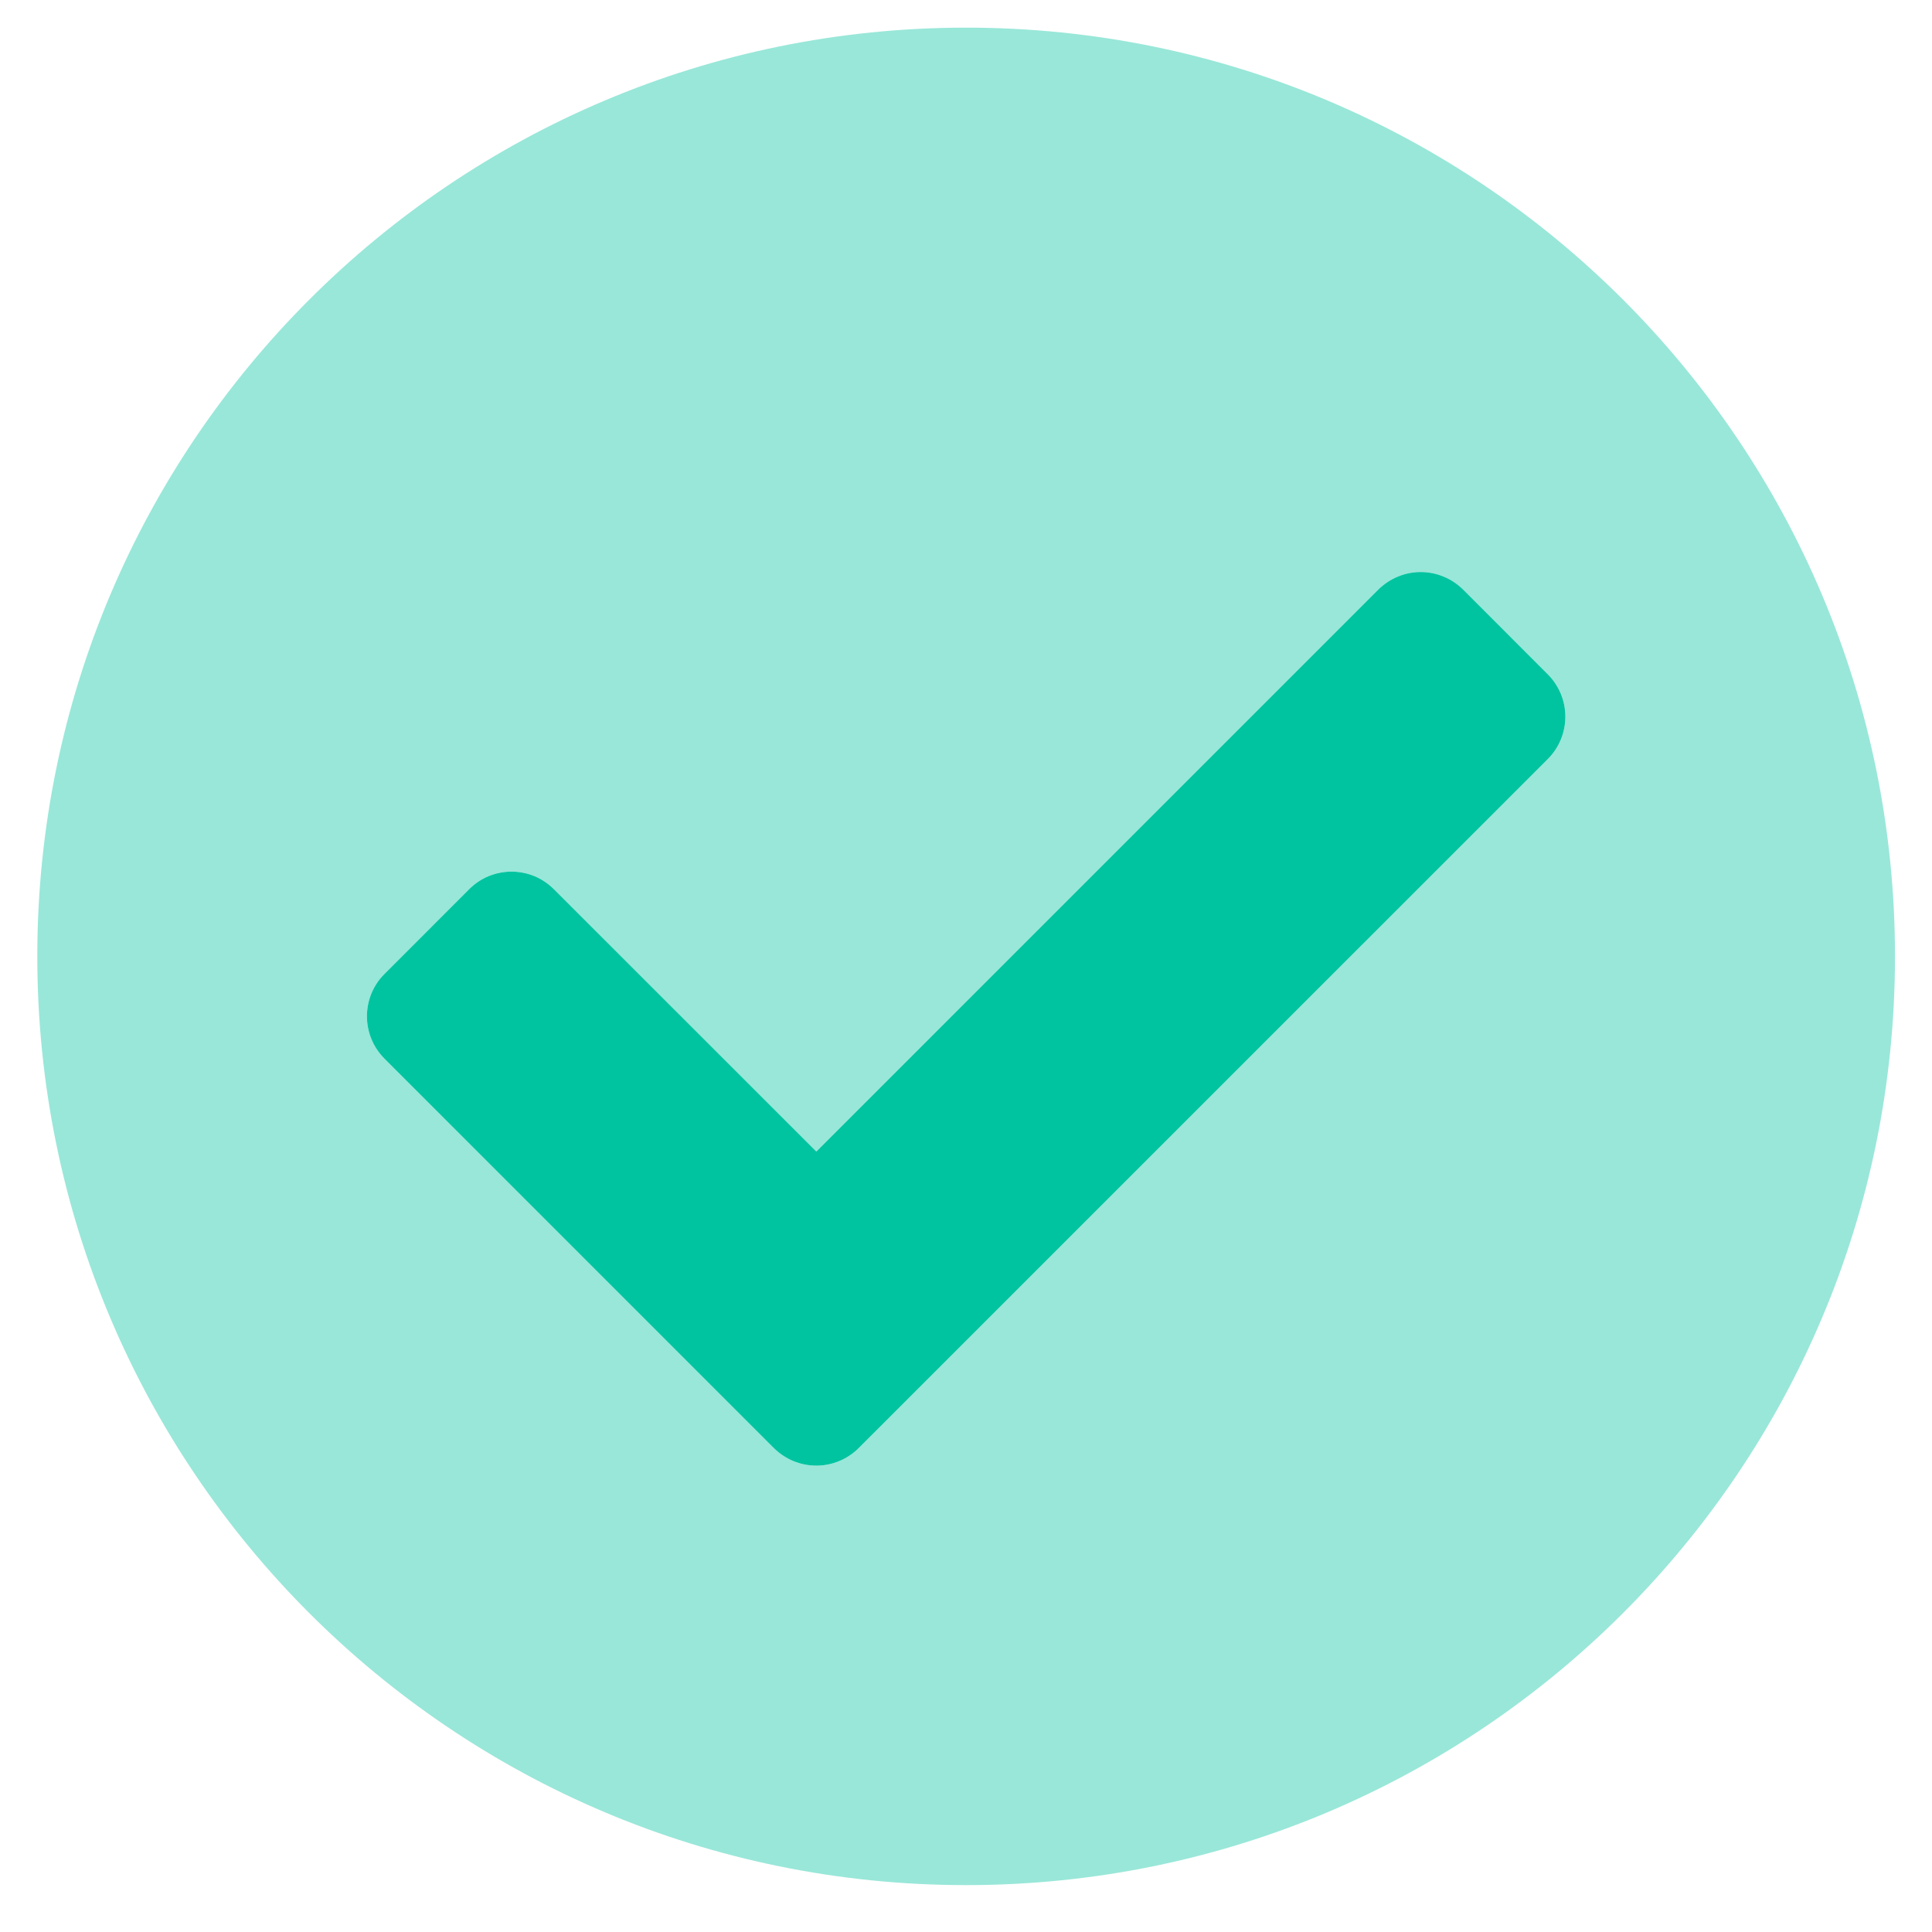
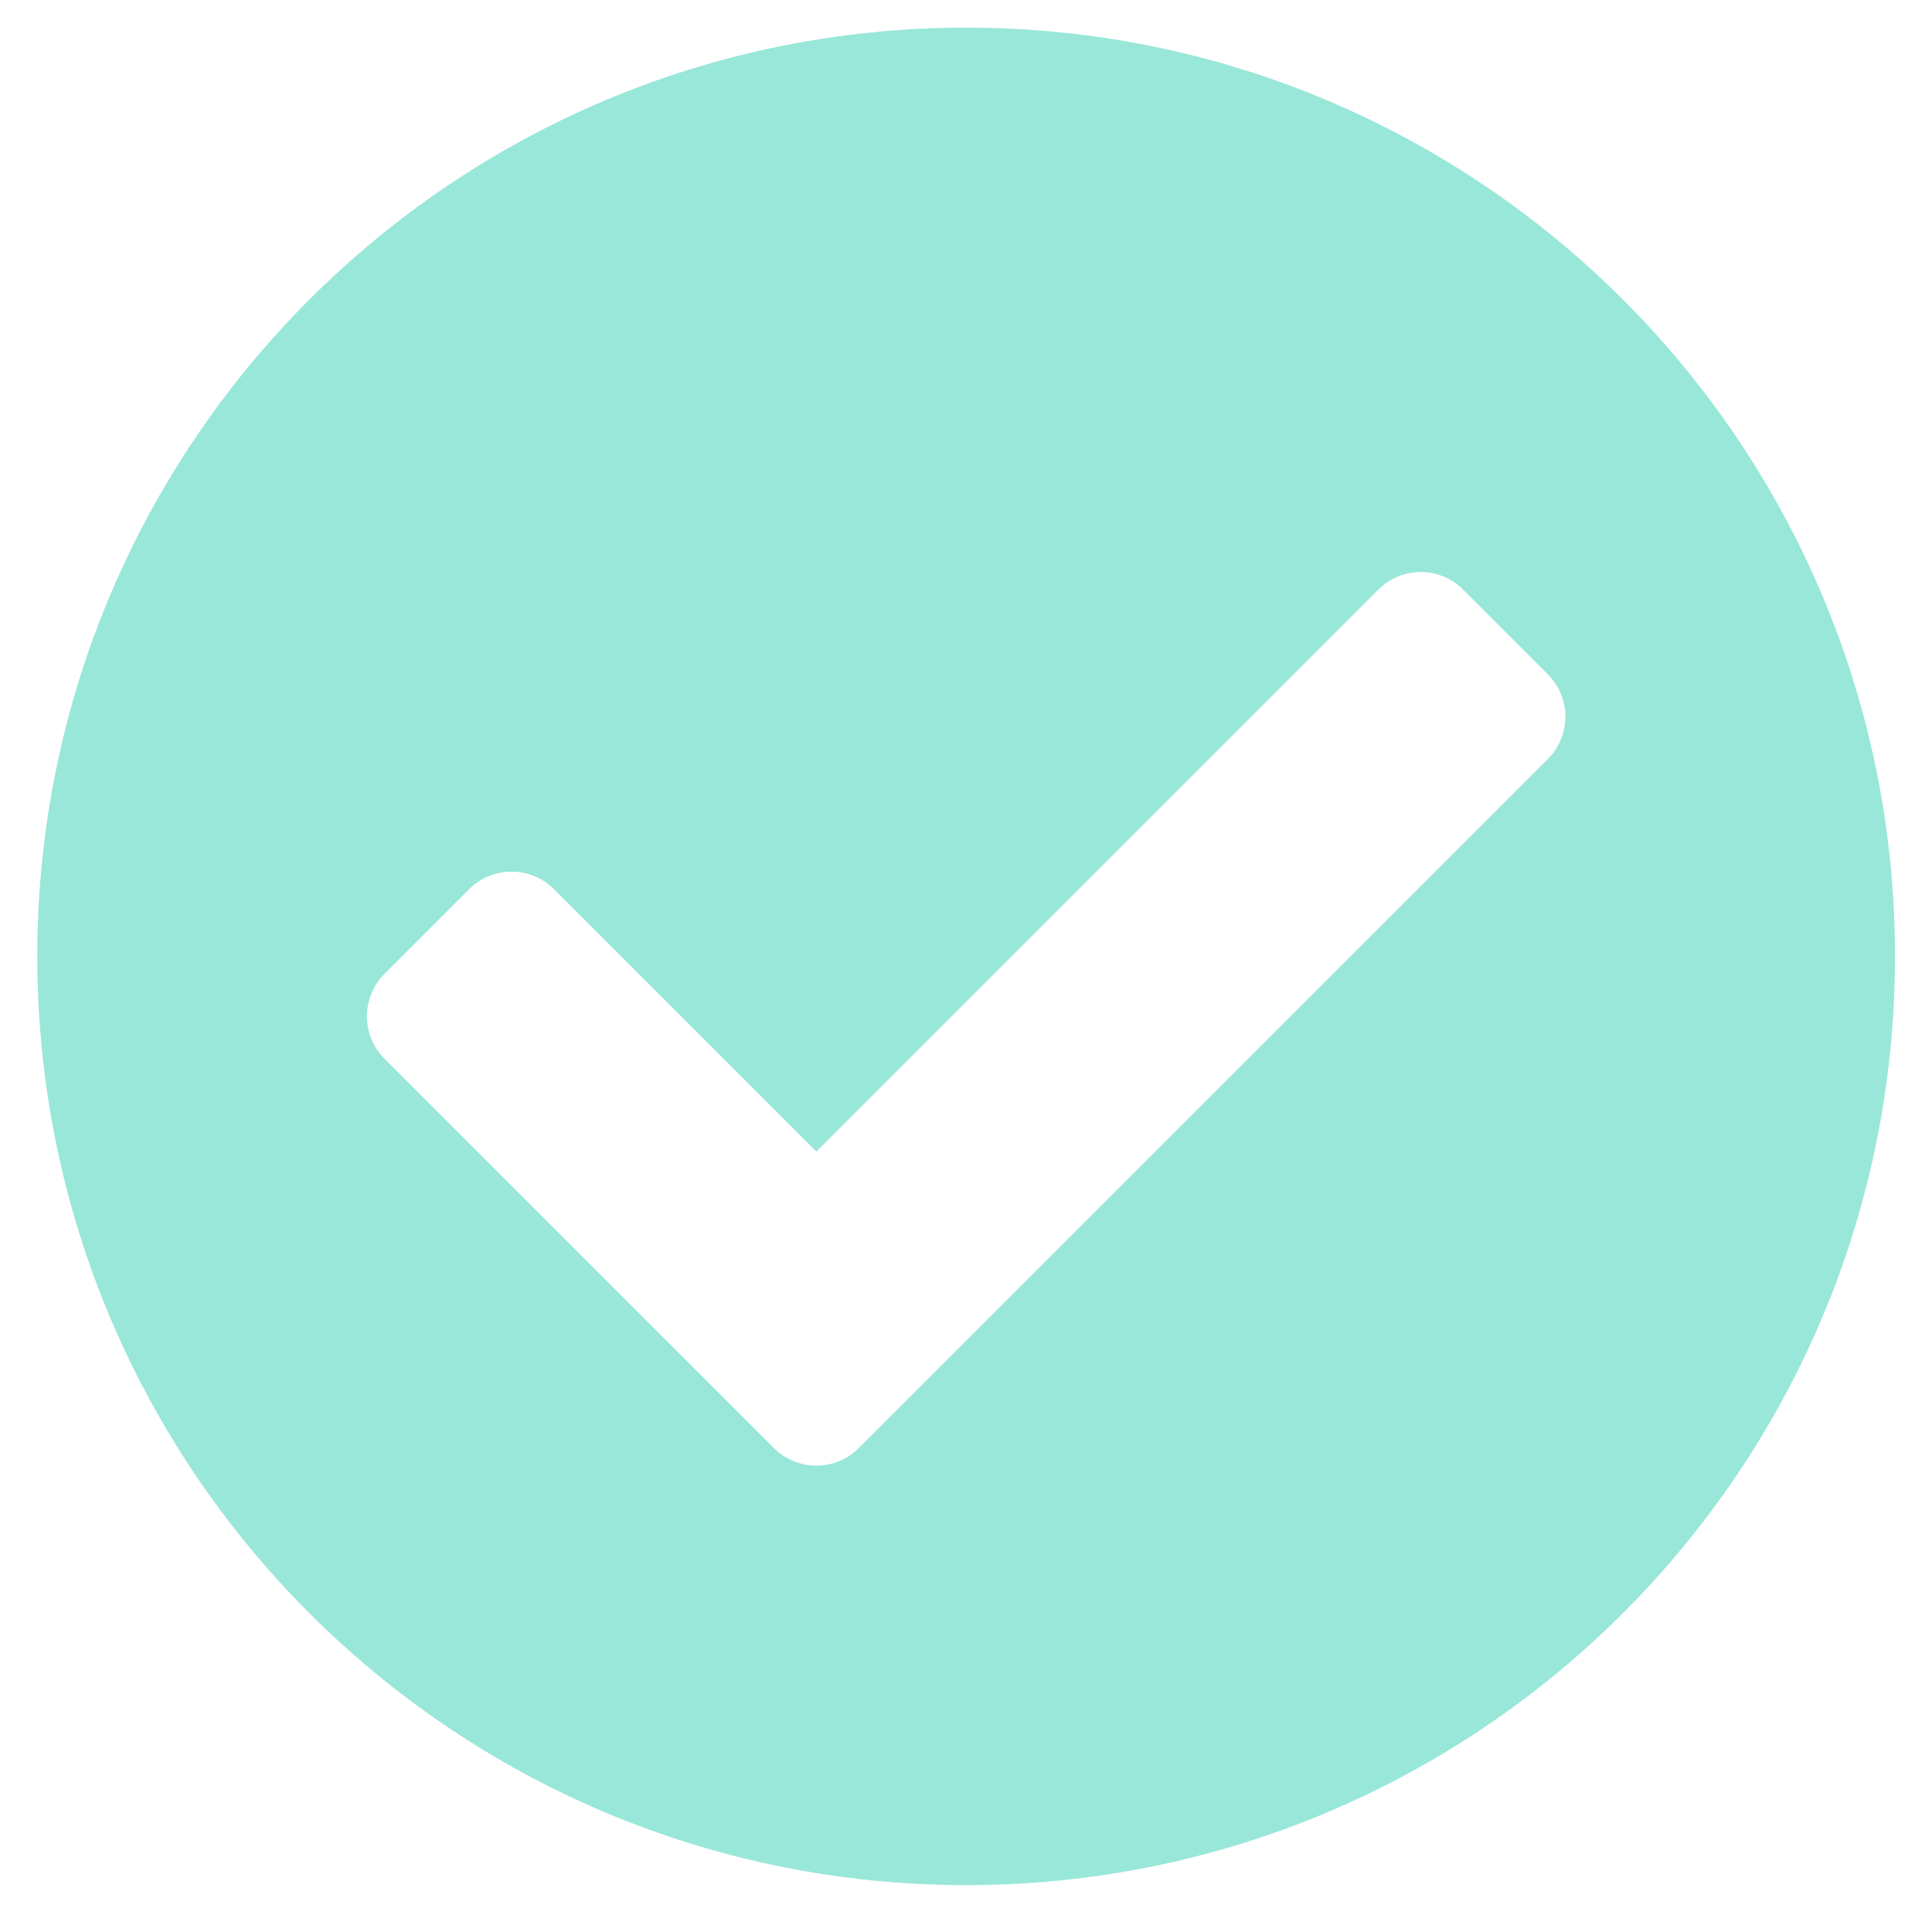
<svg xmlns="http://www.w3.org/2000/svg" width="26" height="26" viewBox="0 0 26 26" fill="none">
  <path opacity="0.4" d="M13.002 0.372C6.097 0.372 0.502 5.966 0.502 12.87C0.502 19.775 6.097 25.369 13.002 25.369C19.907 25.369 25.502 19.775 25.502 12.87C25.502 5.966 19.907 0.372 13.002 0.372ZM20.83 10.215L11.556 19.488C11.405 19.639 11.2 19.724 10.986 19.724C10.772 19.724 10.567 19.639 10.416 19.488L5.174 14.247C5.023 14.096 4.938 13.89 4.938 13.677C4.938 13.463 5.023 13.258 5.174 13.107L6.314 11.966C6.389 11.891 6.478 11.832 6.576 11.791C6.673 11.751 6.778 11.73 6.884 11.73C6.99 11.73 7.095 11.751 7.193 11.791C7.291 11.832 7.38 11.891 7.455 11.966L10.986 15.497L18.549 7.935C18.624 7.86 18.713 7.8 18.811 7.76C18.909 7.719 19.014 7.698 19.12 7.698C19.226 7.698 19.33 7.719 19.428 7.76C19.526 7.8 19.615 7.86 19.69 7.935L20.83 9.075C20.981 9.226 21.066 9.431 21.066 9.645C21.066 9.859 20.981 10.064 20.83 10.215V10.215Z" fill="#00C4A0" />
-   <path d="M11.556 19.488C11.404 19.639 11.199 19.724 10.986 19.724C10.772 19.724 10.567 19.639 10.415 19.488L5.174 14.247C5.022 14.095 4.938 13.89 4.938 13.677C4.938 13.463 5.022 13.258 5.174 13.107L6.314 11.966C6.389 11.891 6.477 11.832 6.575 11.791C6.673 11.751 6.778 11.73 6.884 11.73C6.99 11.73 7.095 11.751 7.193 11.791C7.29 11.832 7.379 11.891 7.454 11.966L10.986 15.497L18.549 7.934C18.624 7.86 18.713 7.8 18.811 7.76C18.909 7.719 19.013 7.698 19.119 7.698C19.225 7.698 19.33 7.719 19.428 7.76C19.526 7.8 19.615 7.86 19.69 7.934L20.83 9.075C20.981 9.226 21.066 9.431 21.066 9.645C21.066 9.859 20.981 10.064 20.83 10.215L11.556 19.488Z" fill="#00C4A0" />
</svg>